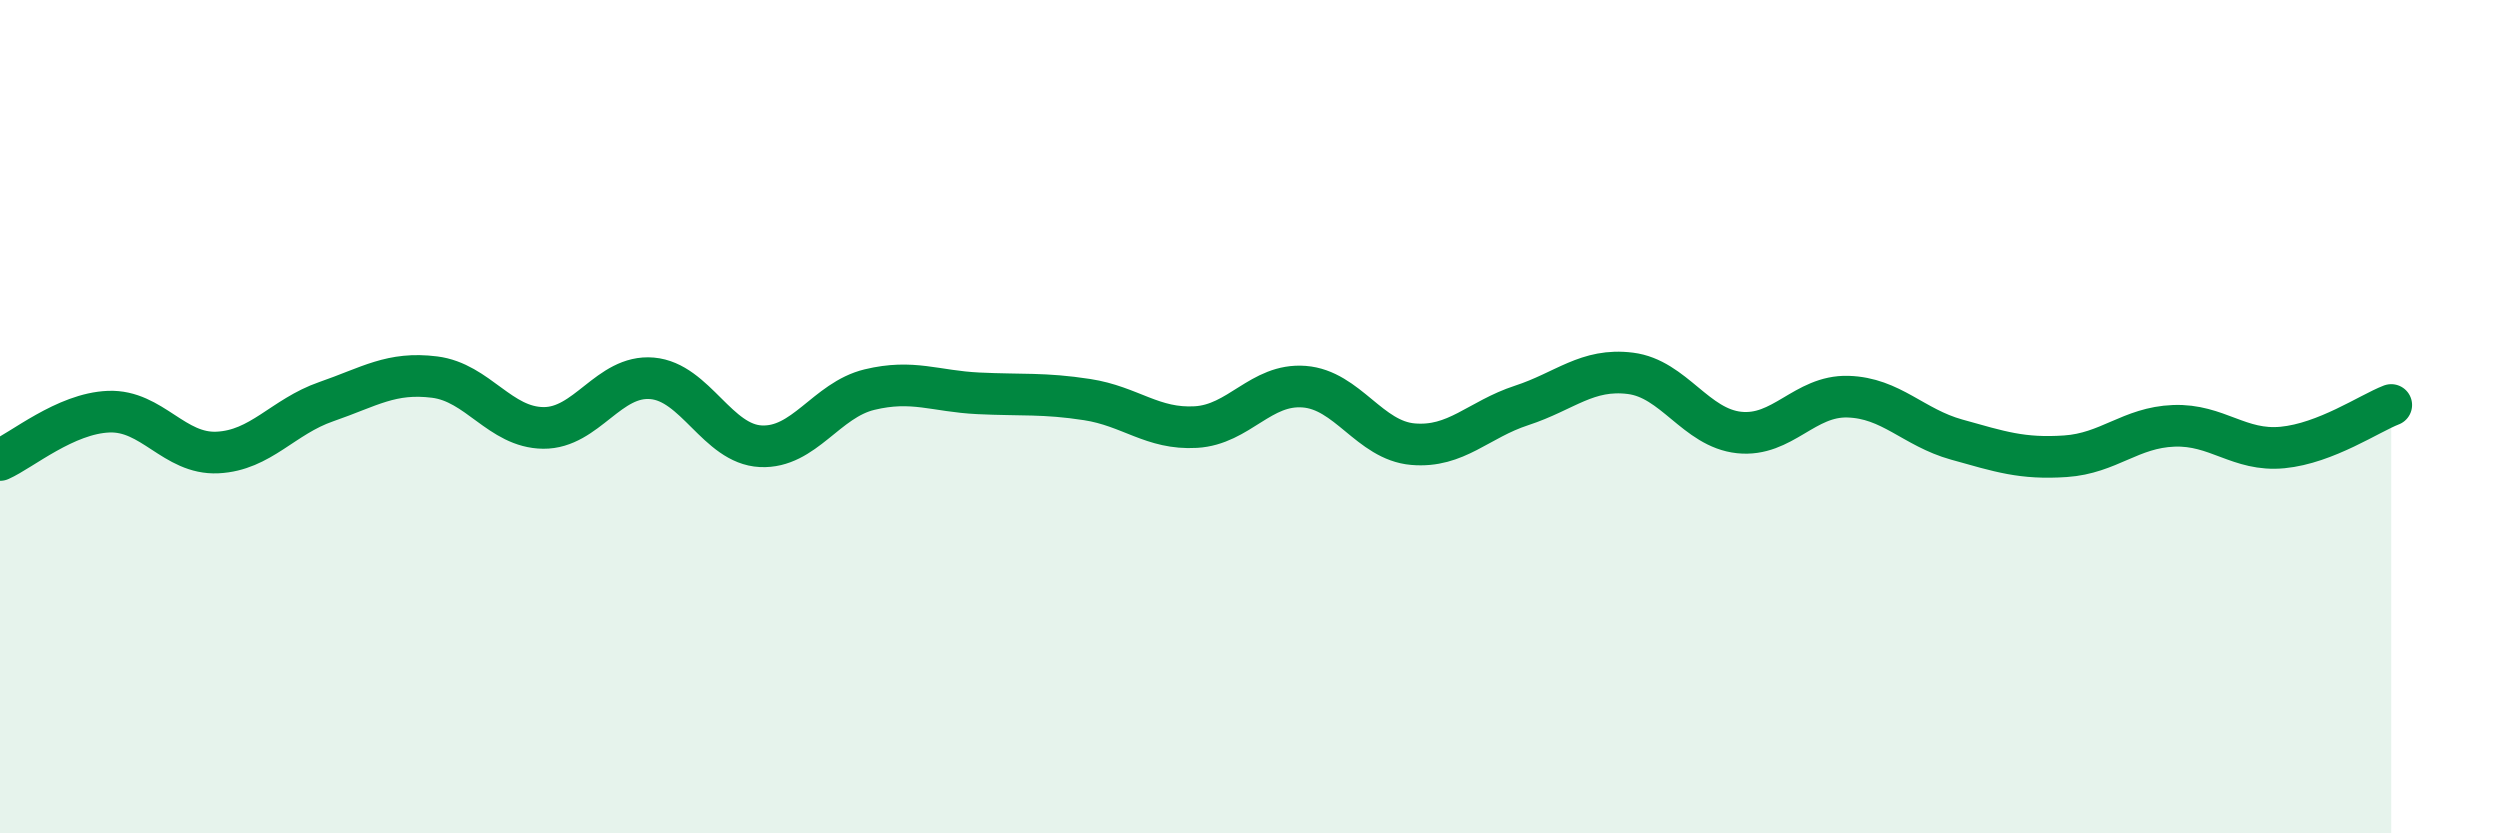
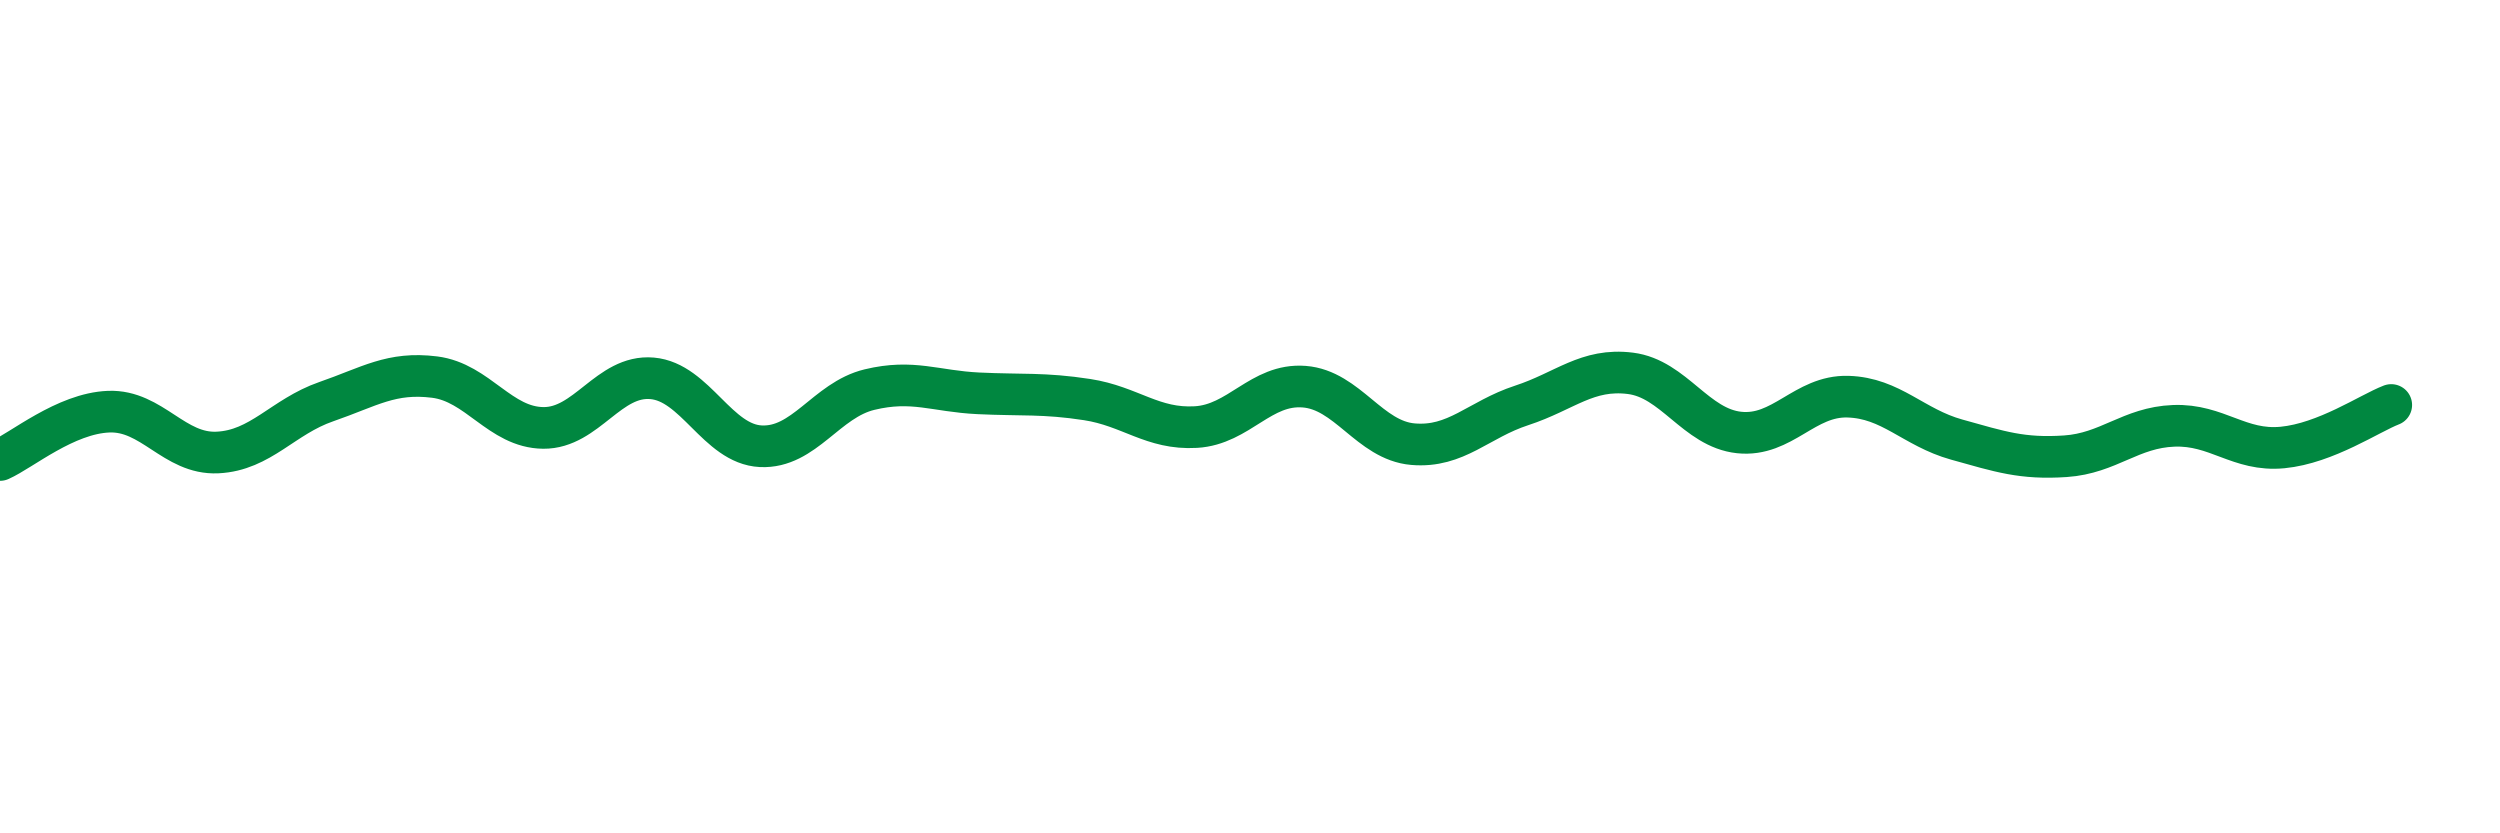
<svg xmlns="http://www.w3.org/2000/svg" width="60" height="20" viewBox="0 0 60 20">
-   <path d="M 0,11.04 C 0.52,10.81 1.57,9.92 2.61,9.88 C 3.65,9.84 4.18,10.91 5.22,10.86 C 6.26,10.81 6.79,10 7.83,9.64 C 8.87,9.28 9.39,8.92 10.43,9.05 C 11.47,9.18 12,10.26 13.04,10.27 C 14.08,10.28 14.61,8.99 15.65,9.08 C 16.69,9.17 17.22,10.66 18.26,10.71 C 19.3,10.76 19.83,9.6 20.87,9.35 C 21.91,9.1 22.44,9.39 23.48,9.44 C 24.52,9.49 25.05,9.43 26.09,9.59 C 27.13,9.75 27.66,10.31 28.7,10.25 C 29.74,10.19 30.26,9.2 31.3,9.28 C 32.34,9.36 32.87,10.57 33.91,10.66 C 34.95,10.75 35.48,10.07 36.52,9.73 C 37.56,9.39 38.09,8.83 39.13,8.96 C 40.17,9.09 40.7,10.27 41.74,10.38 C 42.78,10.49 43.31,9.49 44.35,9.52 C 45.39,9.55 45.92,10.26 46.96,10.55 C 48,10.84 48.53,11.02 49.57,10.95 C 50.61,10.88 51.13,10.26 52.17,10.22 C 53.21,10.18 53.74,10.84 54.78,10.74 C 55.82,10.64 56.87,9.92 57.39,9.72L57.39 20L0 20Z" fill="#008740" opacity="0.1" stroke-linecap="round" stroke-linejoin="round" />
  <path d="M 0,11.04 C 0.52,10.81 1.57,9.92 2.61,9.88 C 3.65,9.84 4.18,10.91 5.22,10.86 C 6.26,10.81 6.79,10 7.83,9.64 C 8.87,9.28 9.39,8.92 10.43,9.05 C 11.47,9.18 12,10.26 13.04,10.27 C 14.08,10.28 14.61,8.99 15.65,9.08 C 16.69,9.17 17.22,10.66 18.26,10.71 C 19.3,10.76 19.83,9.6 20.87,9.35 C 21.91,9.1 22.44,9.39 23.48,9.44 C 24.52,9.49 25.05,9.43 26.09,9.59 C 27.13,9.75 27.66,10.31 28.7,10.25 C 29.74,10.19 30.26,9.2 31.3,9.28 C 32.34,9.36 32.87,10.57 33.91,10.66 C 34.95,10.75 35.48,10.07 36.52,9.73 C 37.56,9.39 38.09,8.83 39.13,8.96 C 40.17,9.09 40.7,10.27 41.74,10.38 C 42.78,10.49 43.31,9.49 44.35,9.52 C 45.39,9.55 45.92,10.26 46.96,10.55 C 48,10.84 48.53,11.02 49.57,10.95 C 50.61,10.88 51.13,10.26 52.17,10.22 C 53.21,10.18 53.74,10.84 54.78,10.74 C 55.82,10.64 56.87,9.92 57.39,9.72" stroke="#008740" stroke-width="1" fill="none" stroke-linecap="round" stroke-linejoin="round" />
</svg>